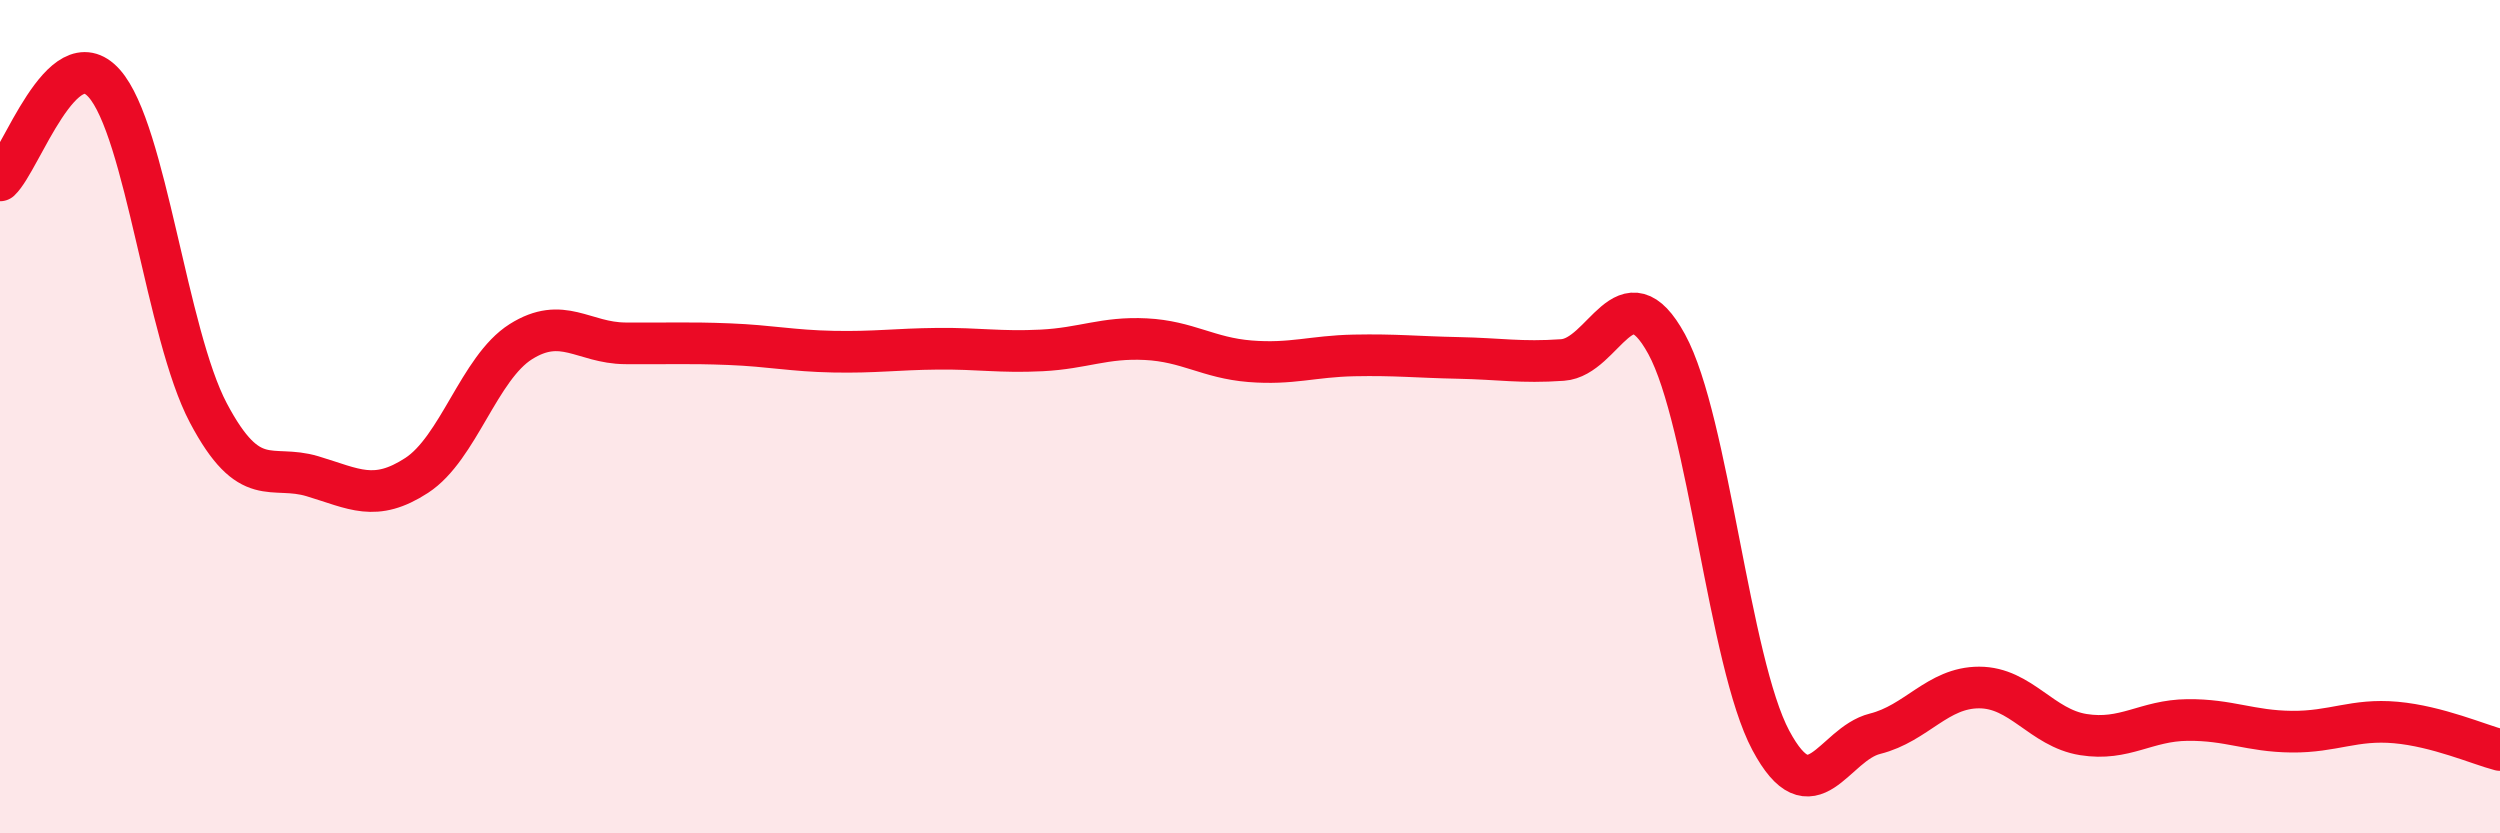
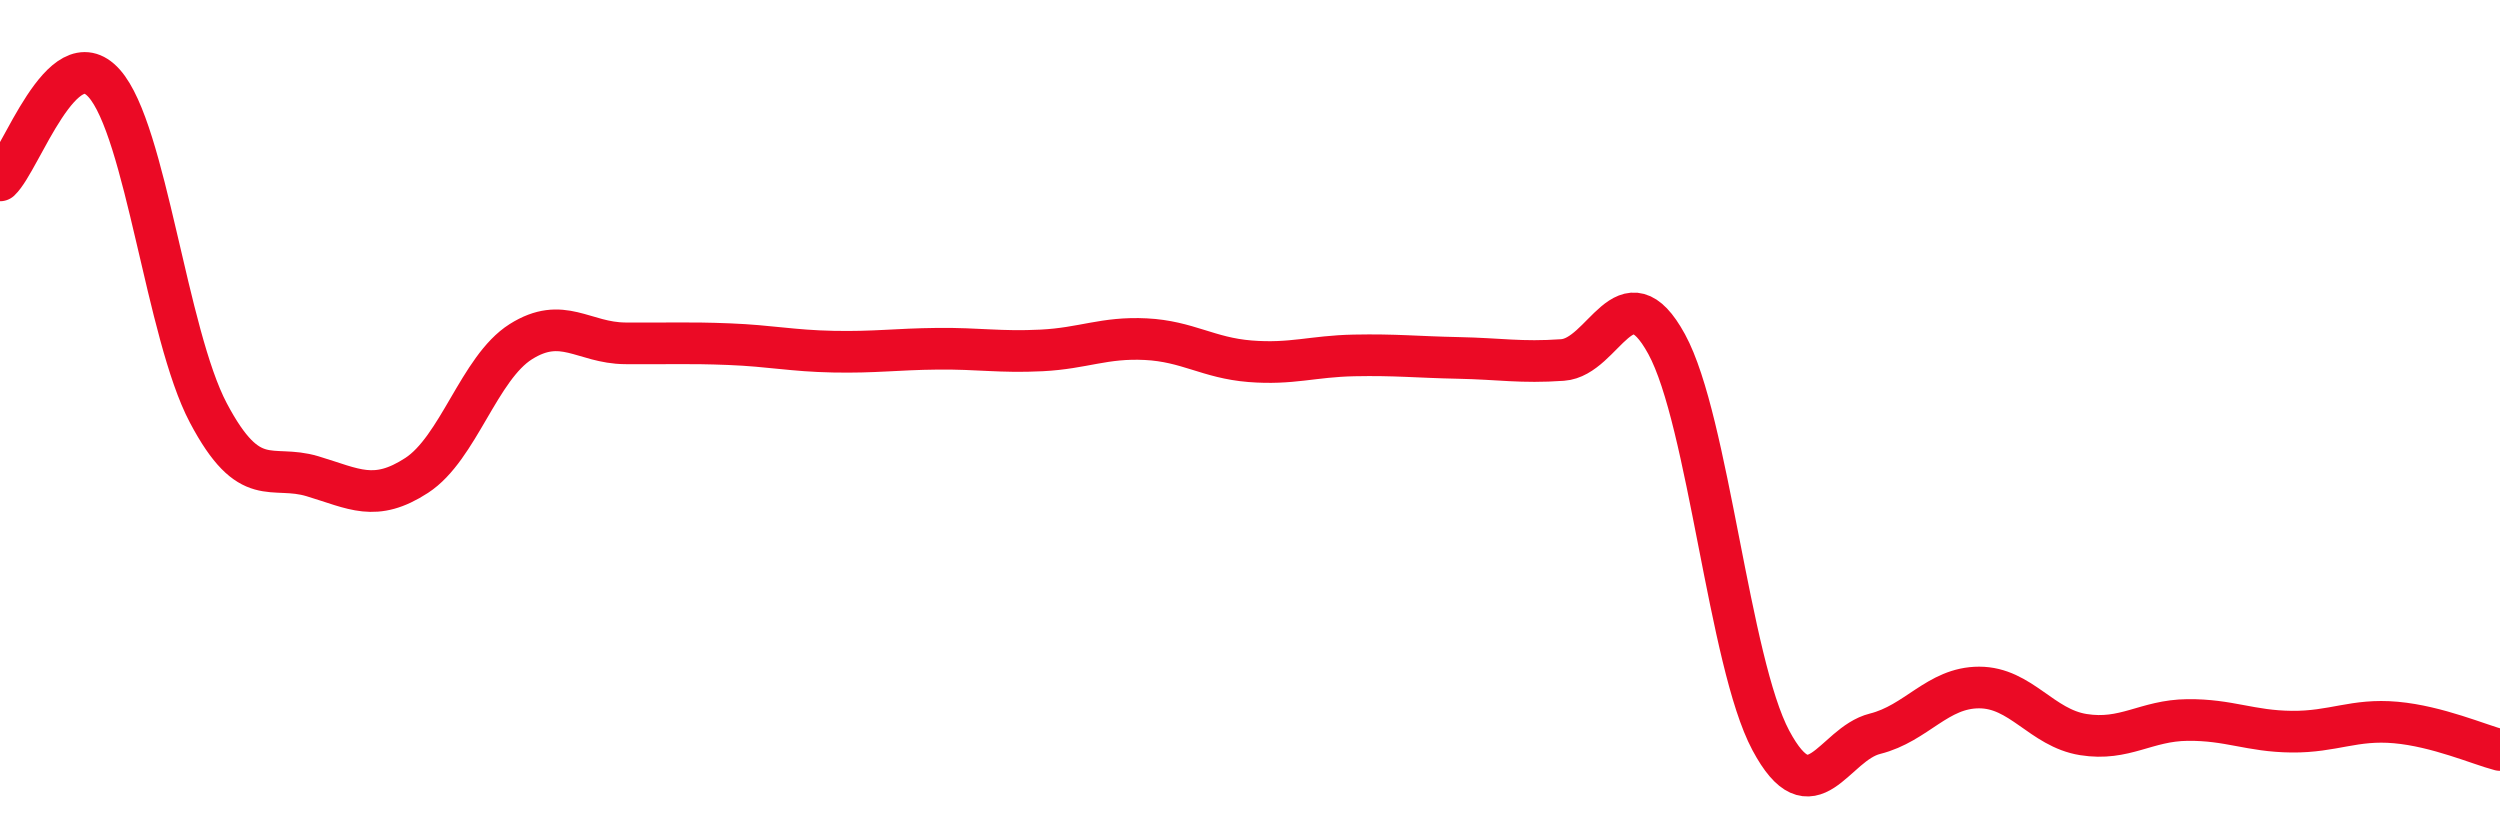
<svg xmlns="http://www.w3.org/2000/svg" width="60" height="20" viewBox="0 0 60 20">
-   <path d="M 0,4.33 C 0.5,3.86 1.5,0.88 2.5,2 C 3.5,3.12 4,8.02 5,9.91 C 6,11.8 6.5,11.13 7.5,11.43 C 8.5,11.73 9,12.06 10,11.41 C 11,10.76 11.5,8.83 12.5,8.2 C 13.5,7.57 14,8.23 15,8.24 C 16,8.25 16.5,8.22 17.5,8.26 C 18.5,8.3 19,8.42 20,8.44 C 21,8.46 21.5,8.38 22.5,8.37 C 23.5,8.36 24,8.46 25,8.41 C 26,8.36 26.5,8.09 27.5,8.14 C 28.5,8.19 29,8.59 30,8.67 C 31,8.75 31.5,8.55 32.5,8.53 C 33.5,8.51 34,8.57 35,8.59 C 36,8.61 36.5,8.71 37.5,8.64 C 38.5,8.57 39,6.43 40,8.26 C 41,10.09 41.5,15.9 42.5,17.77 C 43.5,19.64 44,17.86 45,17.61 C 46,17.36 46.5,16.5 47.5,16.5 C 48.5,16.5 49,17.47 50,17.63 C 51,17.79 51.5,17.29 52.5,17.28 C 53.5,17.27 54,17.55 55,17.56 C 56,17.57 56.5,17.25 57.5,17.34 C 58.5,17.43 59.5,17.87 60,18L60 20L0 20Z" fill="#EB0A25" opacity="0.1" stroke-linecap="round" stroke-linejoin="round" />
  <path d="M 0,4.33 C 0.5,3.86 1.5,0.88 2.5,2 C 3.5,3.12 4,8.02 5,9.91 C 6,11.8 6.5,11.13 7.5,11.43 C 8.5,11.73 9,12.06 10,11.41 C 11,10.76 11.5,8.83 12.5,8.2 C 13.5,7.57 14,8.23 15,8.24 C 16,8.25 16.5,8.22 17.5,8.26 C 18.5,8.3 19,8.42 20,8.44 C 21,8.46 21.5,8.38 22.5,8.37 C 23.5,8.36 24,8.46 25,8.41 C 26,8.36 26.5,8.09 27.5,8.14 C 28.5,8.19 29,8.59 30,8.67 C 31,8.75 31.5,8.55 32.5,8.53 C 33.5,8.51 34,8.57 35,8.59 C 36,8.61 36.5,8.71 37.5,8.64 C 38.5,8.57 39,6.43 40,8.26 C 41,10.09 41.5,15.9 42.5,17.77 C 43.5,19.64 44,17.86 45,17.61 C 46,17.36 46.5,16.5 47.5,16.5 C 48.5,16.5 49,17.47 50,17.63 C 51,17.79 51.5,17.29 52.5,17.28 C 53.5,17.27 54,17.55 55,17.56 C 56,17.57 56.5,17.25 57.5,17.34 C 58.5,17.43 59.5,17.87 60,18" stroke="#EB0A25" stroke-width="1" fill="none" stroke-linecap="round" stroke-linejoin="round" />
</svg>